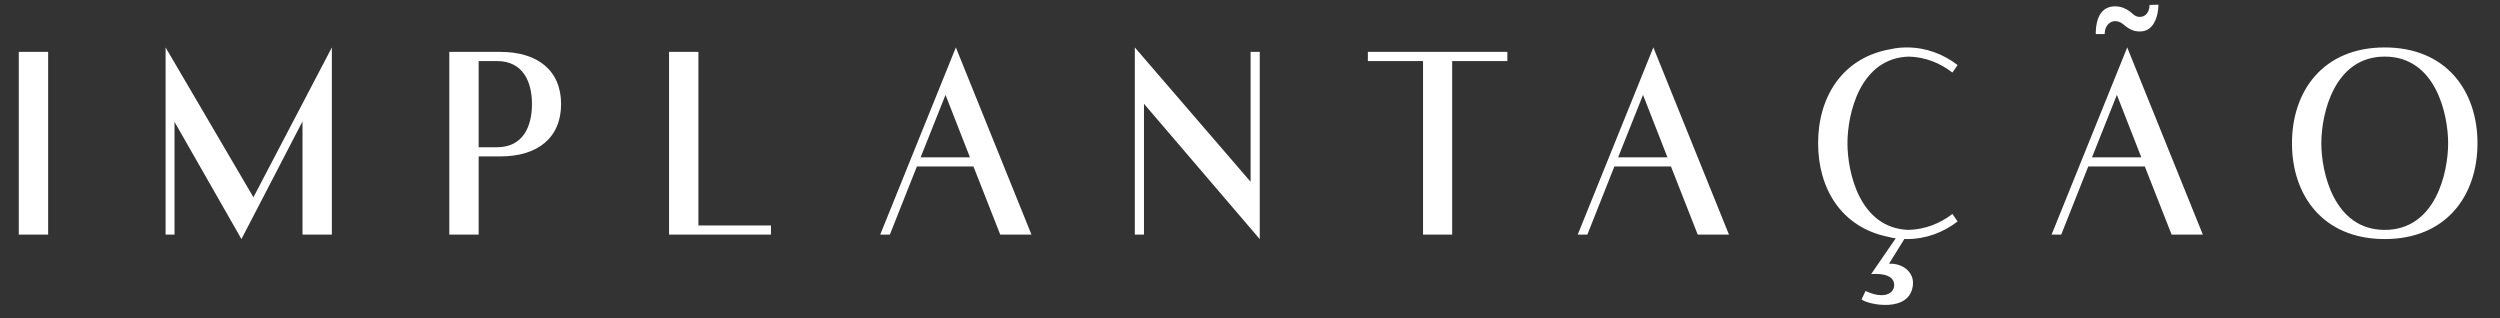
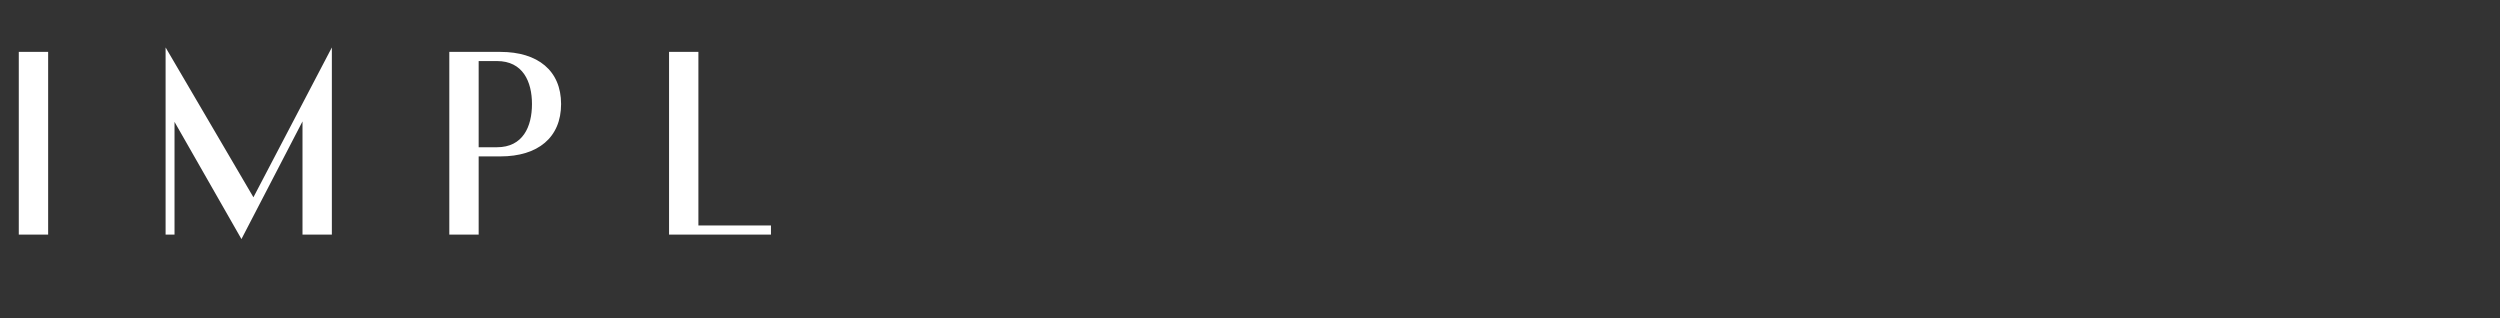
<svg xmlns="http://www.w3.org/2000/svg" width="511" height="65" viewBox="0 0 511 65" fill="none">
  <rect x="0" y="0" width="511" height="65" fill="#333333" stroke="none" />
  <path d="M3.84 47.952V10.608H9.84V47.952H3.84ZM33.847 9.696L51.8 40.32L67.832 9.696V47.952H61.831V24.816L49.352 48.864L35.672 24.912V47.952H33.847V9.696ZM102.303 10.608C109.935 10.608 114.687 14.448 114.687 21.264C114.687 28.128 109.935 31.968 102.303 31.968H97.839V47.952H91.839V10.608H102.303ZM101.583 30.096C106.863 30.096 108.735 25.92 108.735 21.264C108.735 16.656 106.863 12.48 101.583 12.48H97.839V30.096H101.583ZM142.753 10.608V46.08H157.585V47.952H136.753V10.608H142.753Z" fill="white" />
-   <path d="M179.92 47.952L195.376 9.696L210.832 47.952H204.448L198.976 34.032H187.408L181.888 47.952H179.92ZM188.176 32.16H198.256L193.264 19.392L188.176 32.16ZM257.493 10.608V48.864L257.445 48.816L233.829 21.216V47.952H231.957V9.696L255.621 37.152V10.608H257.493ZM296.823 10.608H308.103V12.48H296.823V47.952H290.871V12.48H279.591V10.608H290.871H296.823ZM322.489 47.952L337.945 9.696L353.401 47.952H347.017L341.545 34.032H329.977L324.457 47.952H322.489ZM330.745 32.16H340.825L335.833 19.392L330.745 32.16ZM390.196 11.568C380.116 11.856 377.62 23.376 377.62 29.28C377.62 35.136 380.068 46.656 390.1 46.992C393.46 46.896 396.532 45.696 399.076 43.728L400.132 45.264C397.204 47.52 393.652 48.864 389.764 48.864C388.372 48.864 387.028 48.72 385.828 48.384C376.372 46.416 371.62 38.544 371.62 29.28C371.62 19.776 376.612 11.712 386.548 10.032C387.556 9.792 388.66 9.696 389.764 9.696C393.652 9.696 397.204 11.04 400.132 13.296L399.076 14.832C396.532 12.864 393.508 11.664 390.196 11.568ZM386.116 53.904C388.852 53.76 391.204 55.584 391.012 58.128C390.532 64.128 381.7 62.256 380.5 61.2L381.316 59.472C385.06 61.248 387.172 60 387.172 58.272C387.172 56.544 385.348 55.824 382.468 56.016L388.276 47.568H390.052L386.116 53.904ZM419.348 47.952L434.804 9.696L450.26 47.952H443.876L438.404 34.032H426.836L421.316 47.952H419.348ZM427.604 32.16H437.684L432.692 19.392L427.604 32.16ZM439.364 1.008L441.188 0.96C441.188 2.016 440.948 3.552 440.276 4.704C439.7 5.712 438.788 6.432 437.396 6.432C436.148 6.432 435.332 6 434.564 5.424C433.94 4.944 433.412 4.32 432.26 4.32C431.444 4.32 430.196 5.088 430.196 6.96H428.372C428.372 5.472 428.564 1.344 432.26 1.296C433.652 1.296 434.516 1.776 435.284 2.304C435.956 2.784 436.388 3.456 437.396 3.456C438.596 3.456 439.364 2.4 439.364 1.008ZM487.439 9.696C500.015 9.696 506.399 18.576 506.399 29.28C506.399 39.984 500.015 48.864 487.439 48.864C474.863 48.864 468.479 39.984 468.479 29.28C468.479 18.576 474.863 9.696 487.439 9.696ZM487.439 46.992C497.855 46.992 500.399 35.232 500.399 29.28C500.399 23.328 497.855 11.568 487.439 11.568C477.071 11.568 474.479 23.328 474.479 29.28C474.479 35.232 477.071 46.992 487.439 46.992Z" fill="white" />
</svg>